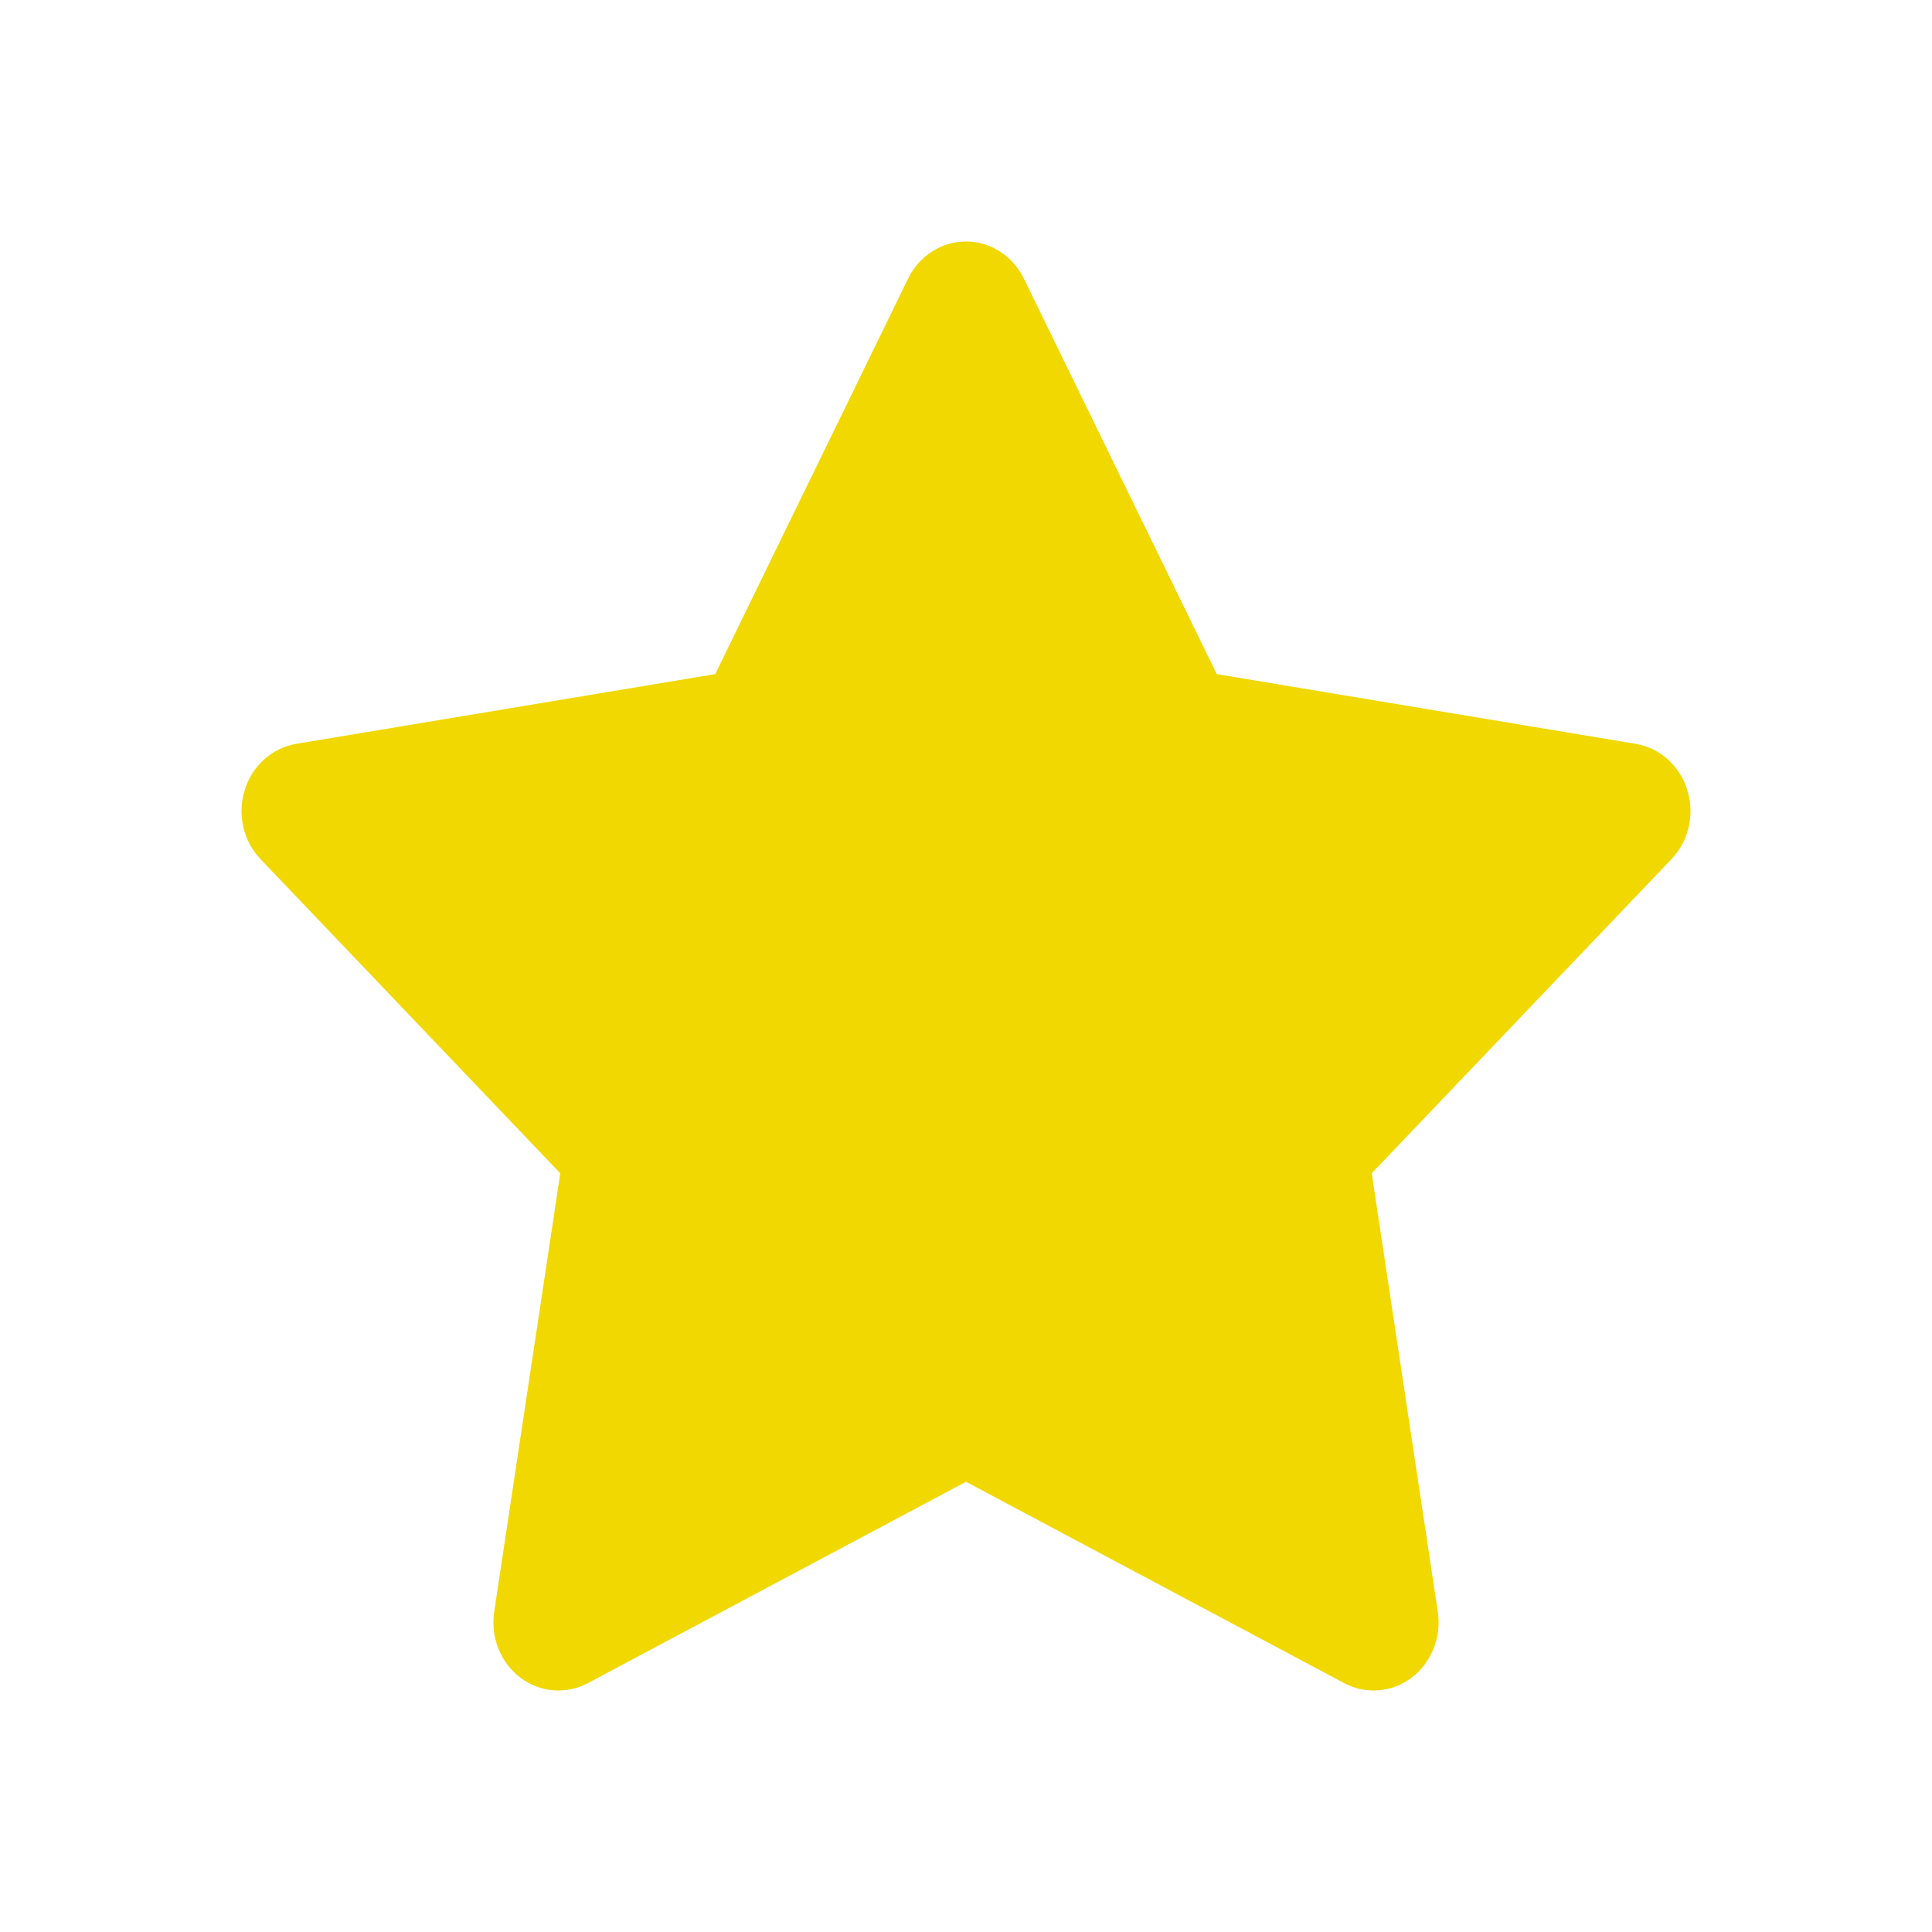
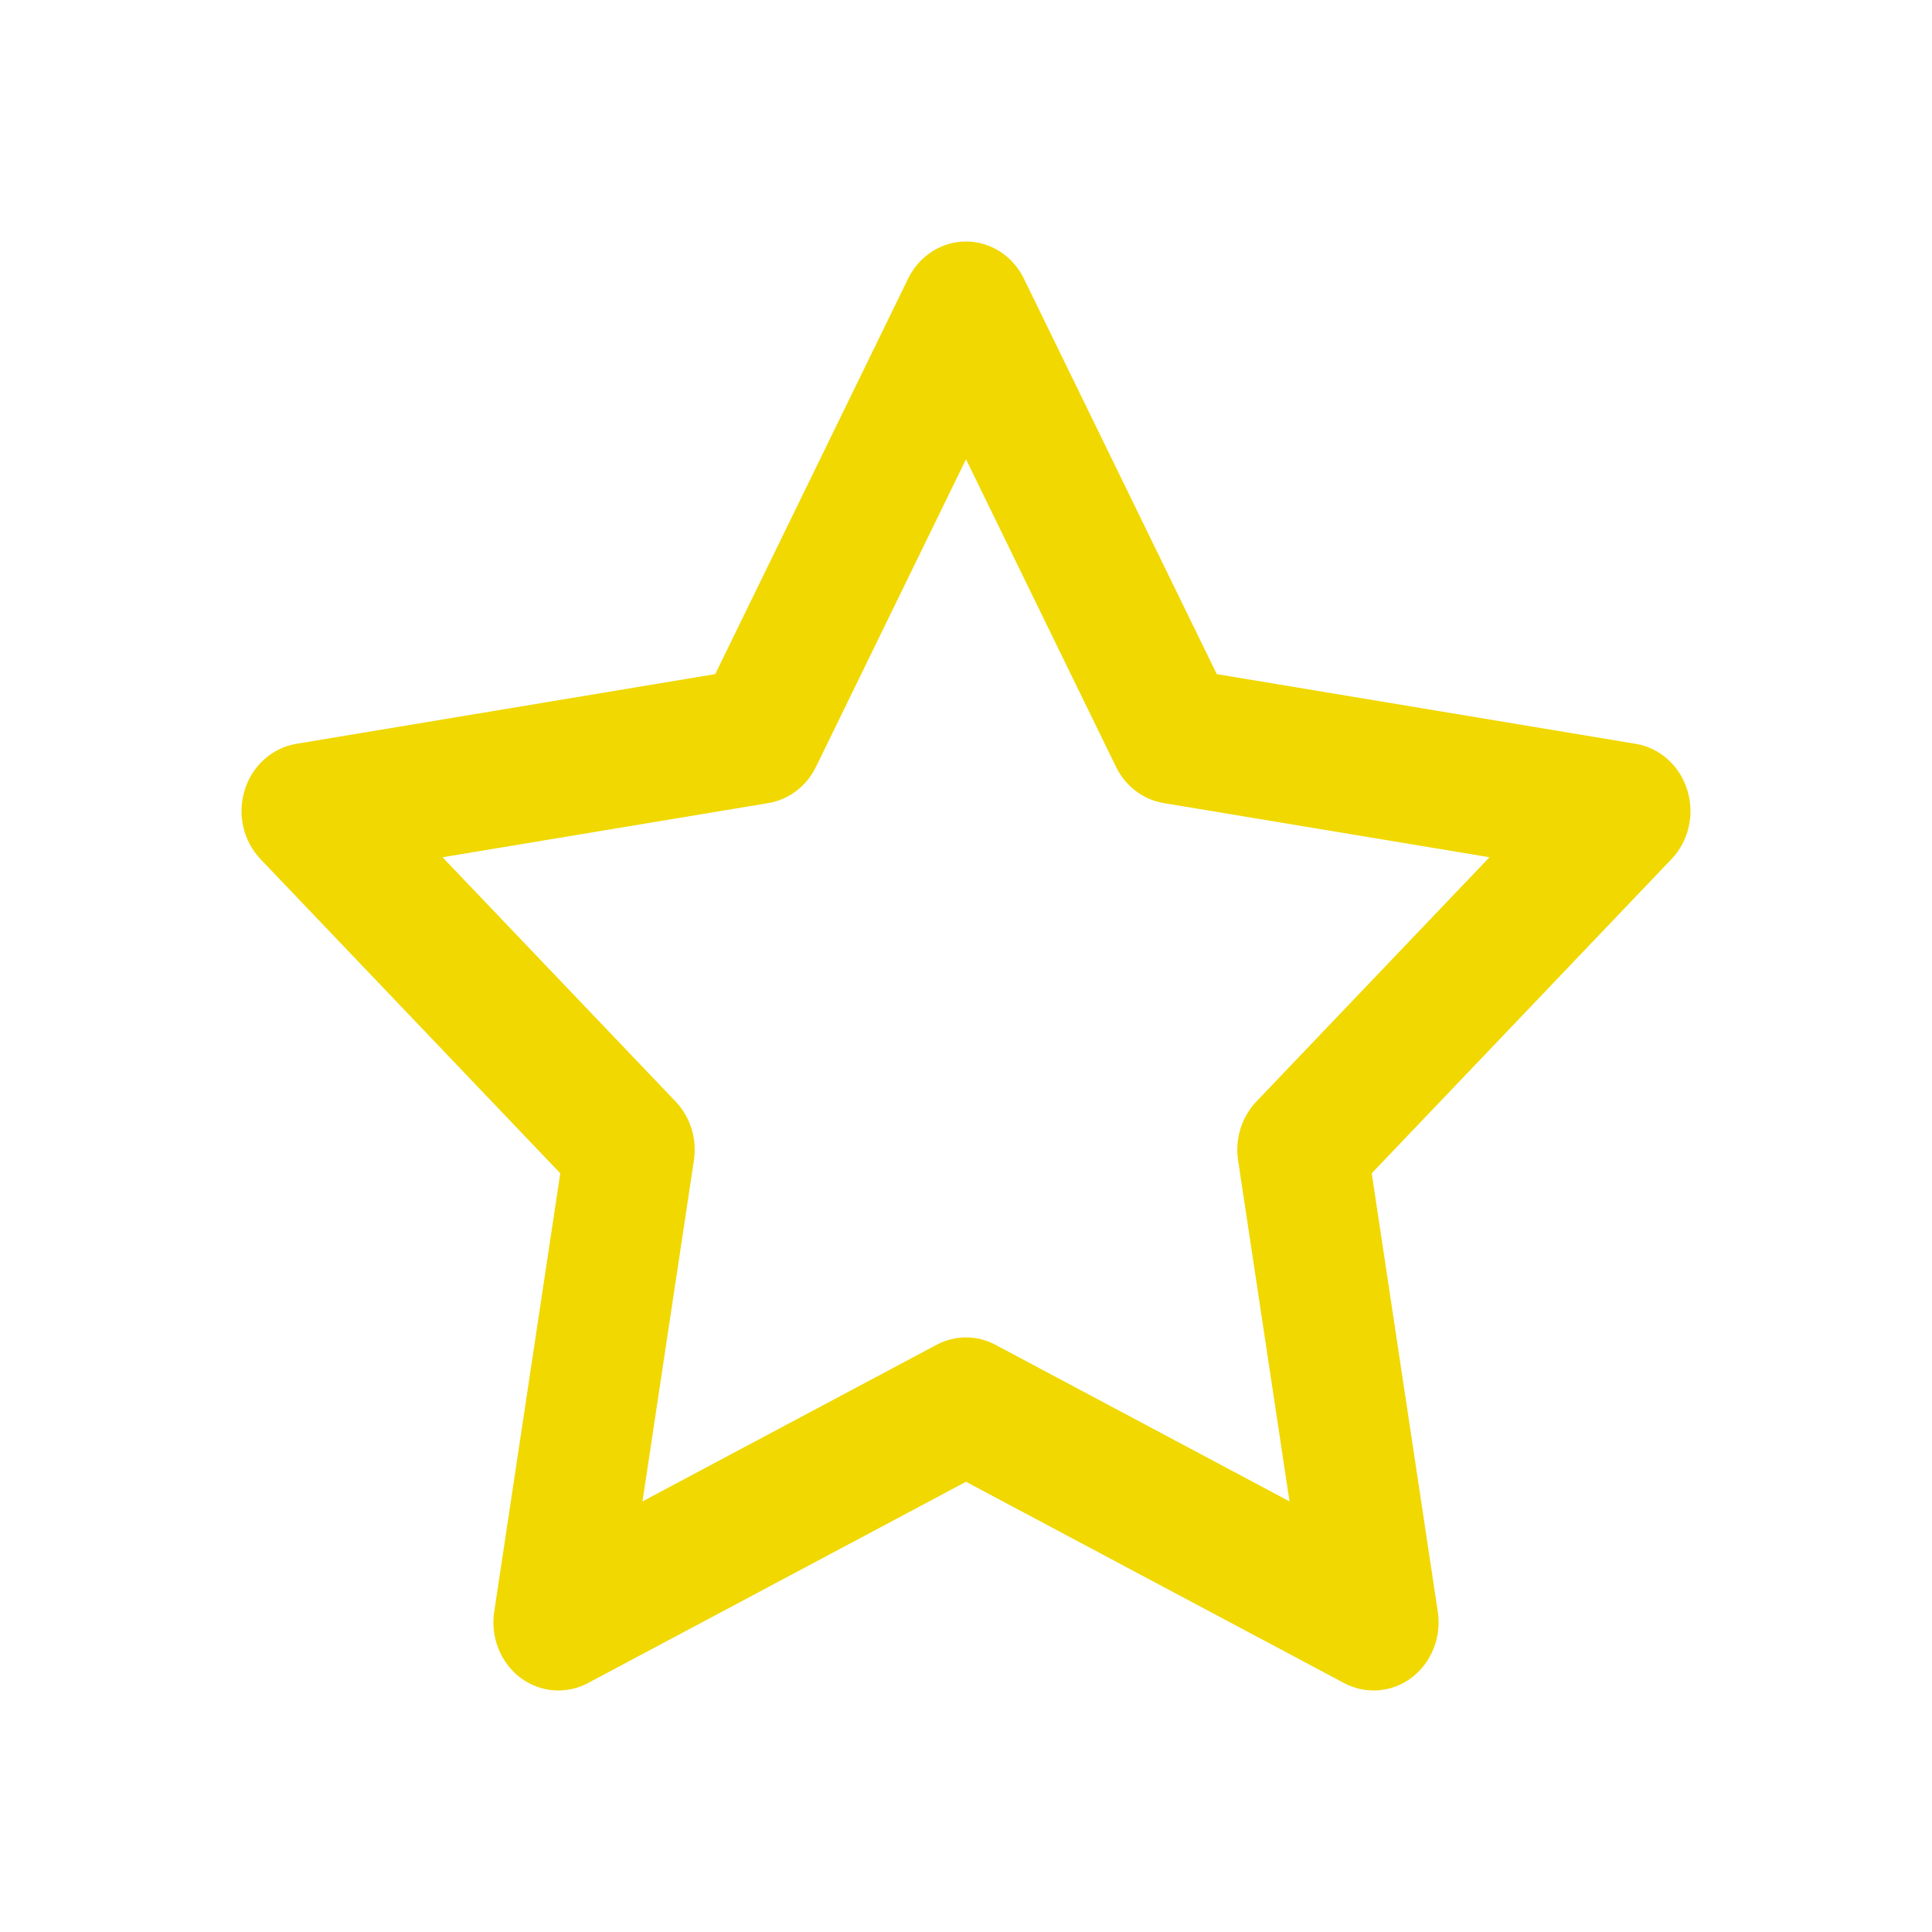
<svg xmlns="http://www.w3.org/2000/svg" width="24" height="24" viewBox="0 0 24 24" fill="none">
-   <path d="M11.5 4L14.179 9.195L20 10.111L15.835 14.239L16.753 20L11.5 17.355L6.247 20L7.165 14.239L3 10.111L8.821 9.195L11.5 4Z" fill="#F0D800" />
  <path fill-rule="evenodd" clip-rule="evenodd" d="M12 3C12.303 3 12.581 3.178 12.719 3.461L15.115 8.374L20.319 9.24C20.619 9.29 20.867 9.512 20.96 9.814C21.054 10.116 20.978 10.447 20.764 10.672L17.04 14.575L17.861 20.023C17.908 20.337 17.783 20.652 17.538 20.839C17.292 21.025 16.968 21.052 16.697 20.908L12 18.407L7.303 20.908C7.032 21.052 6.708 21.025 6.462 20.839C6.217 20.652 6.092 20.337 6.139 20.023L6.96 14.575L3.236 10.672C3.022 10.447 2.946 10.116 3.04 9.814C3.133 9.512 3.381 9.29 3.681 9.24L8.885 8.374L11.281 3.461C11.419 3.178 11.697 3 12 3ZM12 5.705L10.137 9.525C10.02 9.766 9.8 9.933 9.545 9.976L5.497 10.649L8.393 13.684C8.576 13.876 8.66 14.147 8.62 14.414L7.981 18.651L11.634 16.706C11.864 16.583 12.136 16.583 12.366 16.706L16.019 18.651L15.38 14.414C15.34 14.147 15.424 13.876 15.607 13.684L18.503 10.649L14.455 9.976C14.2 9.933 13.98 9.766 13.863 9.525L12 5.705Z" fill="#F0D800" />
</svg>